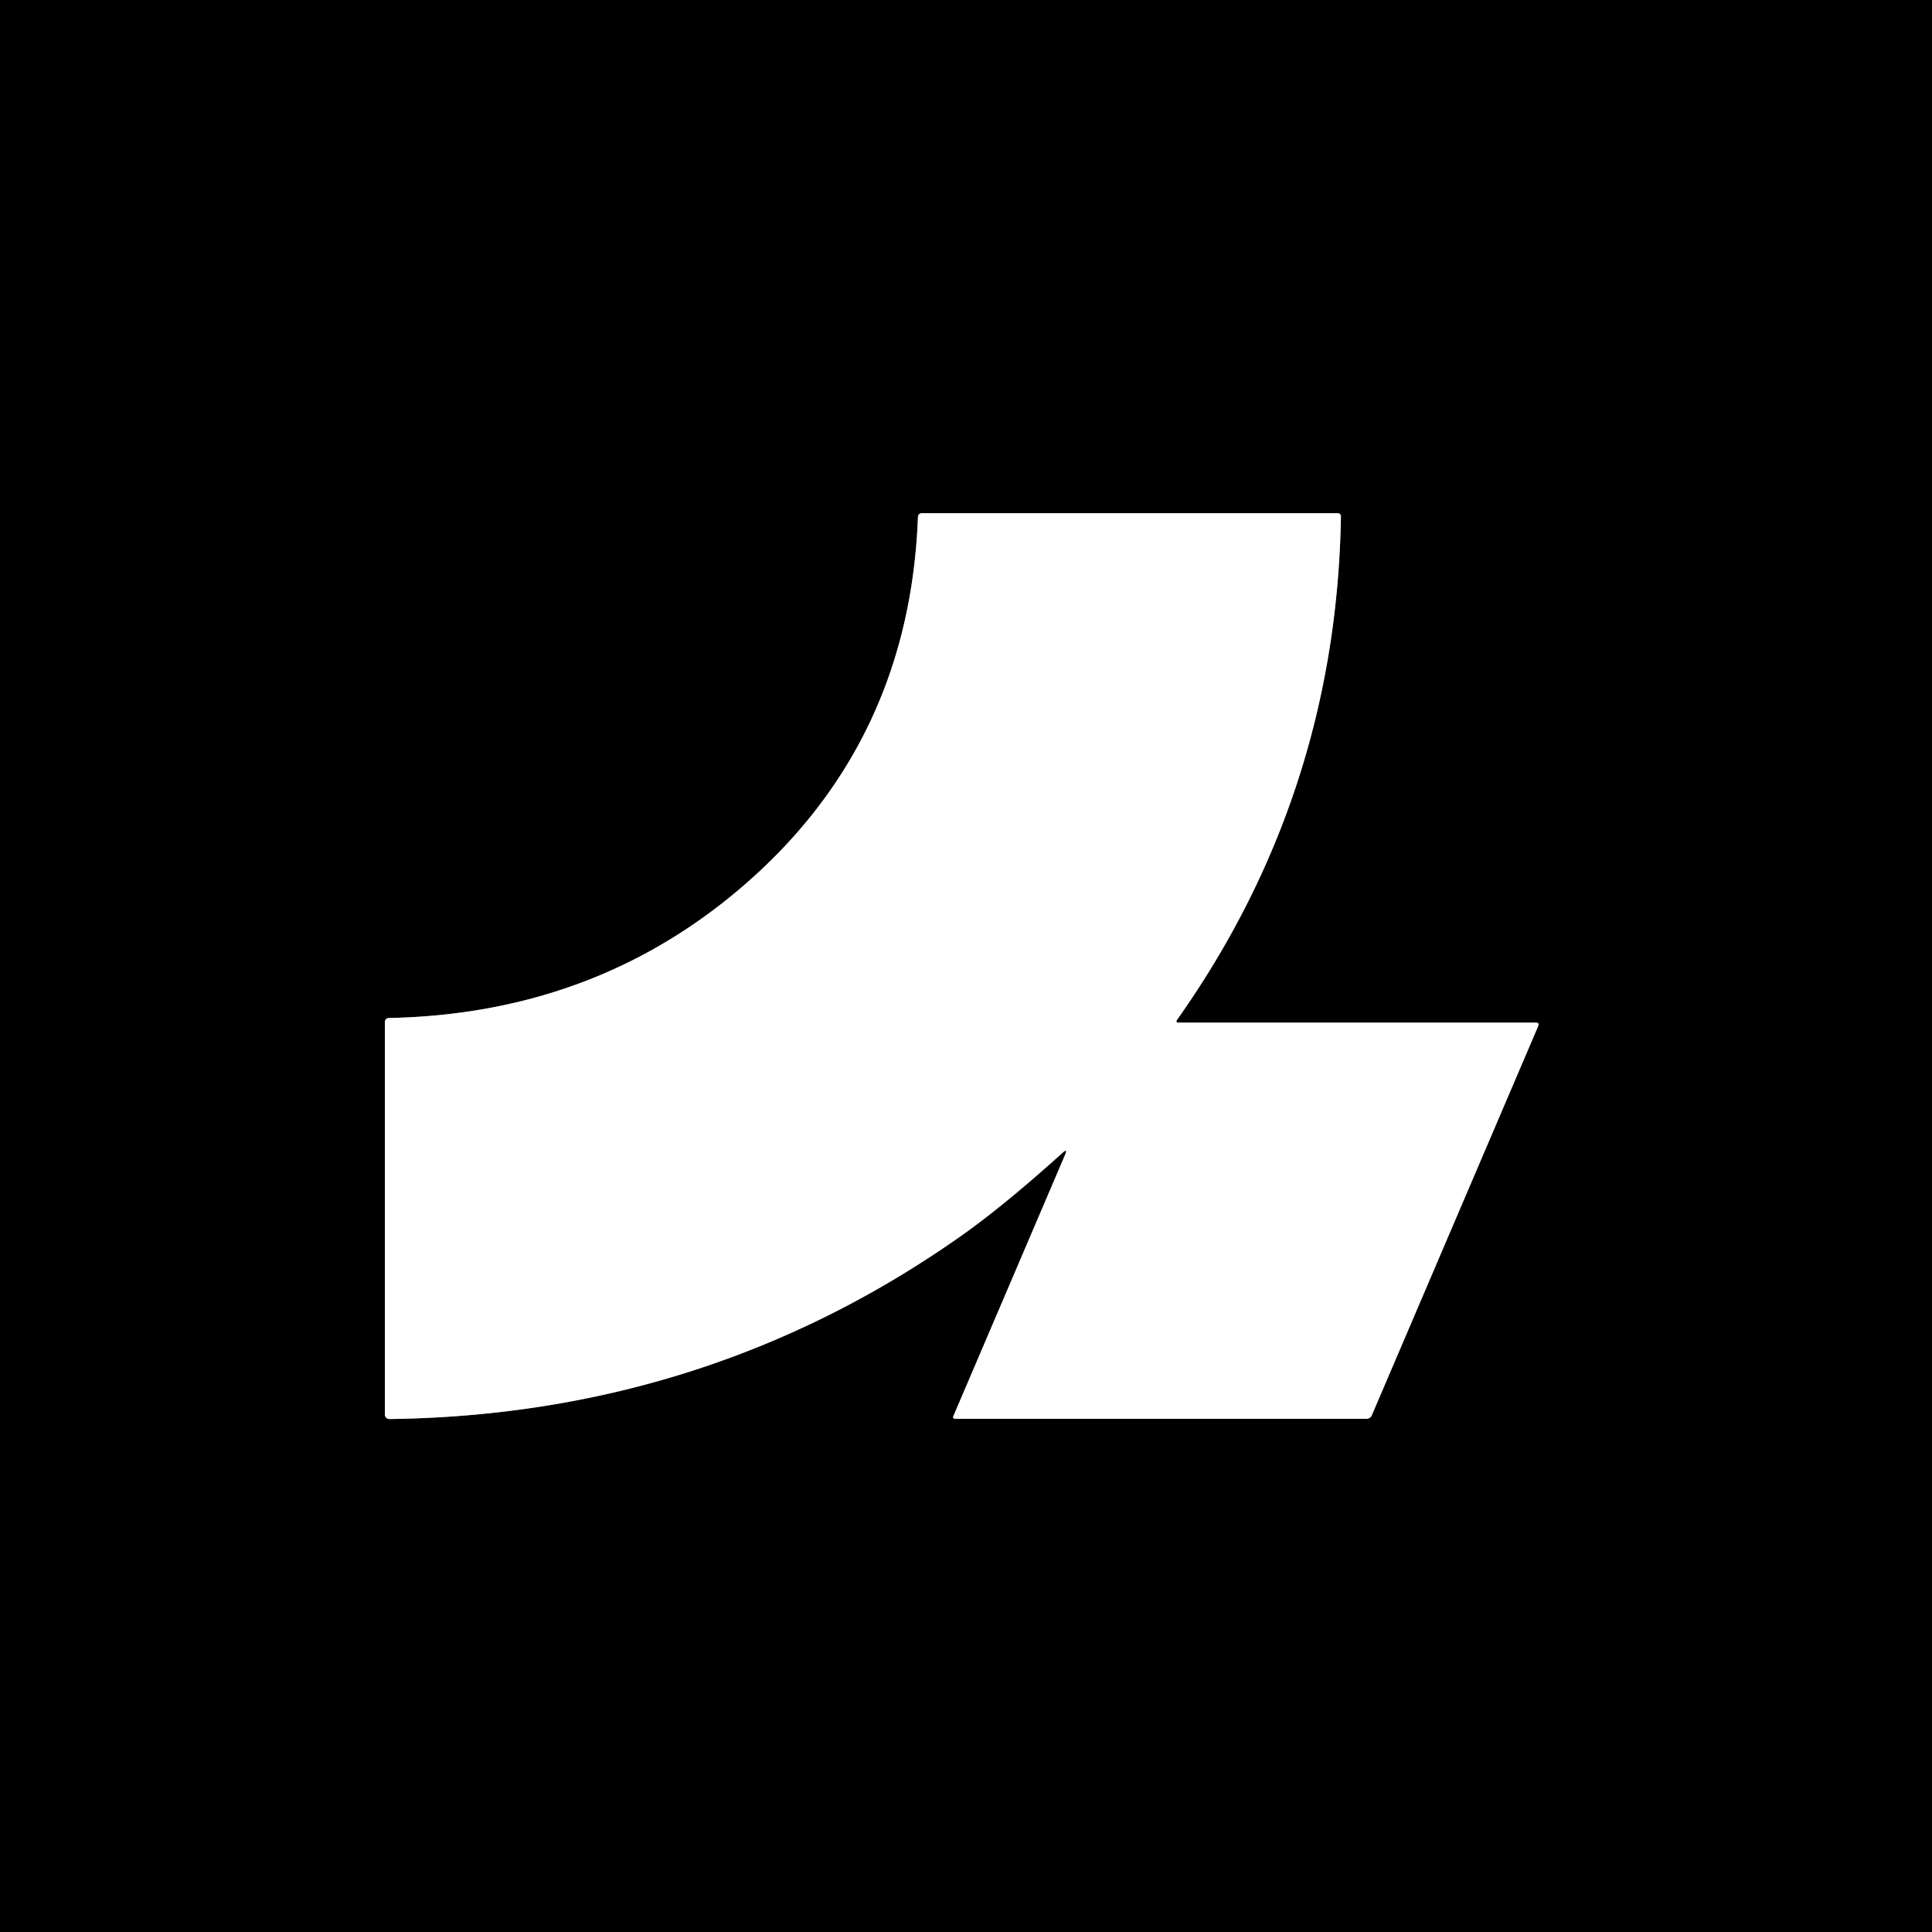
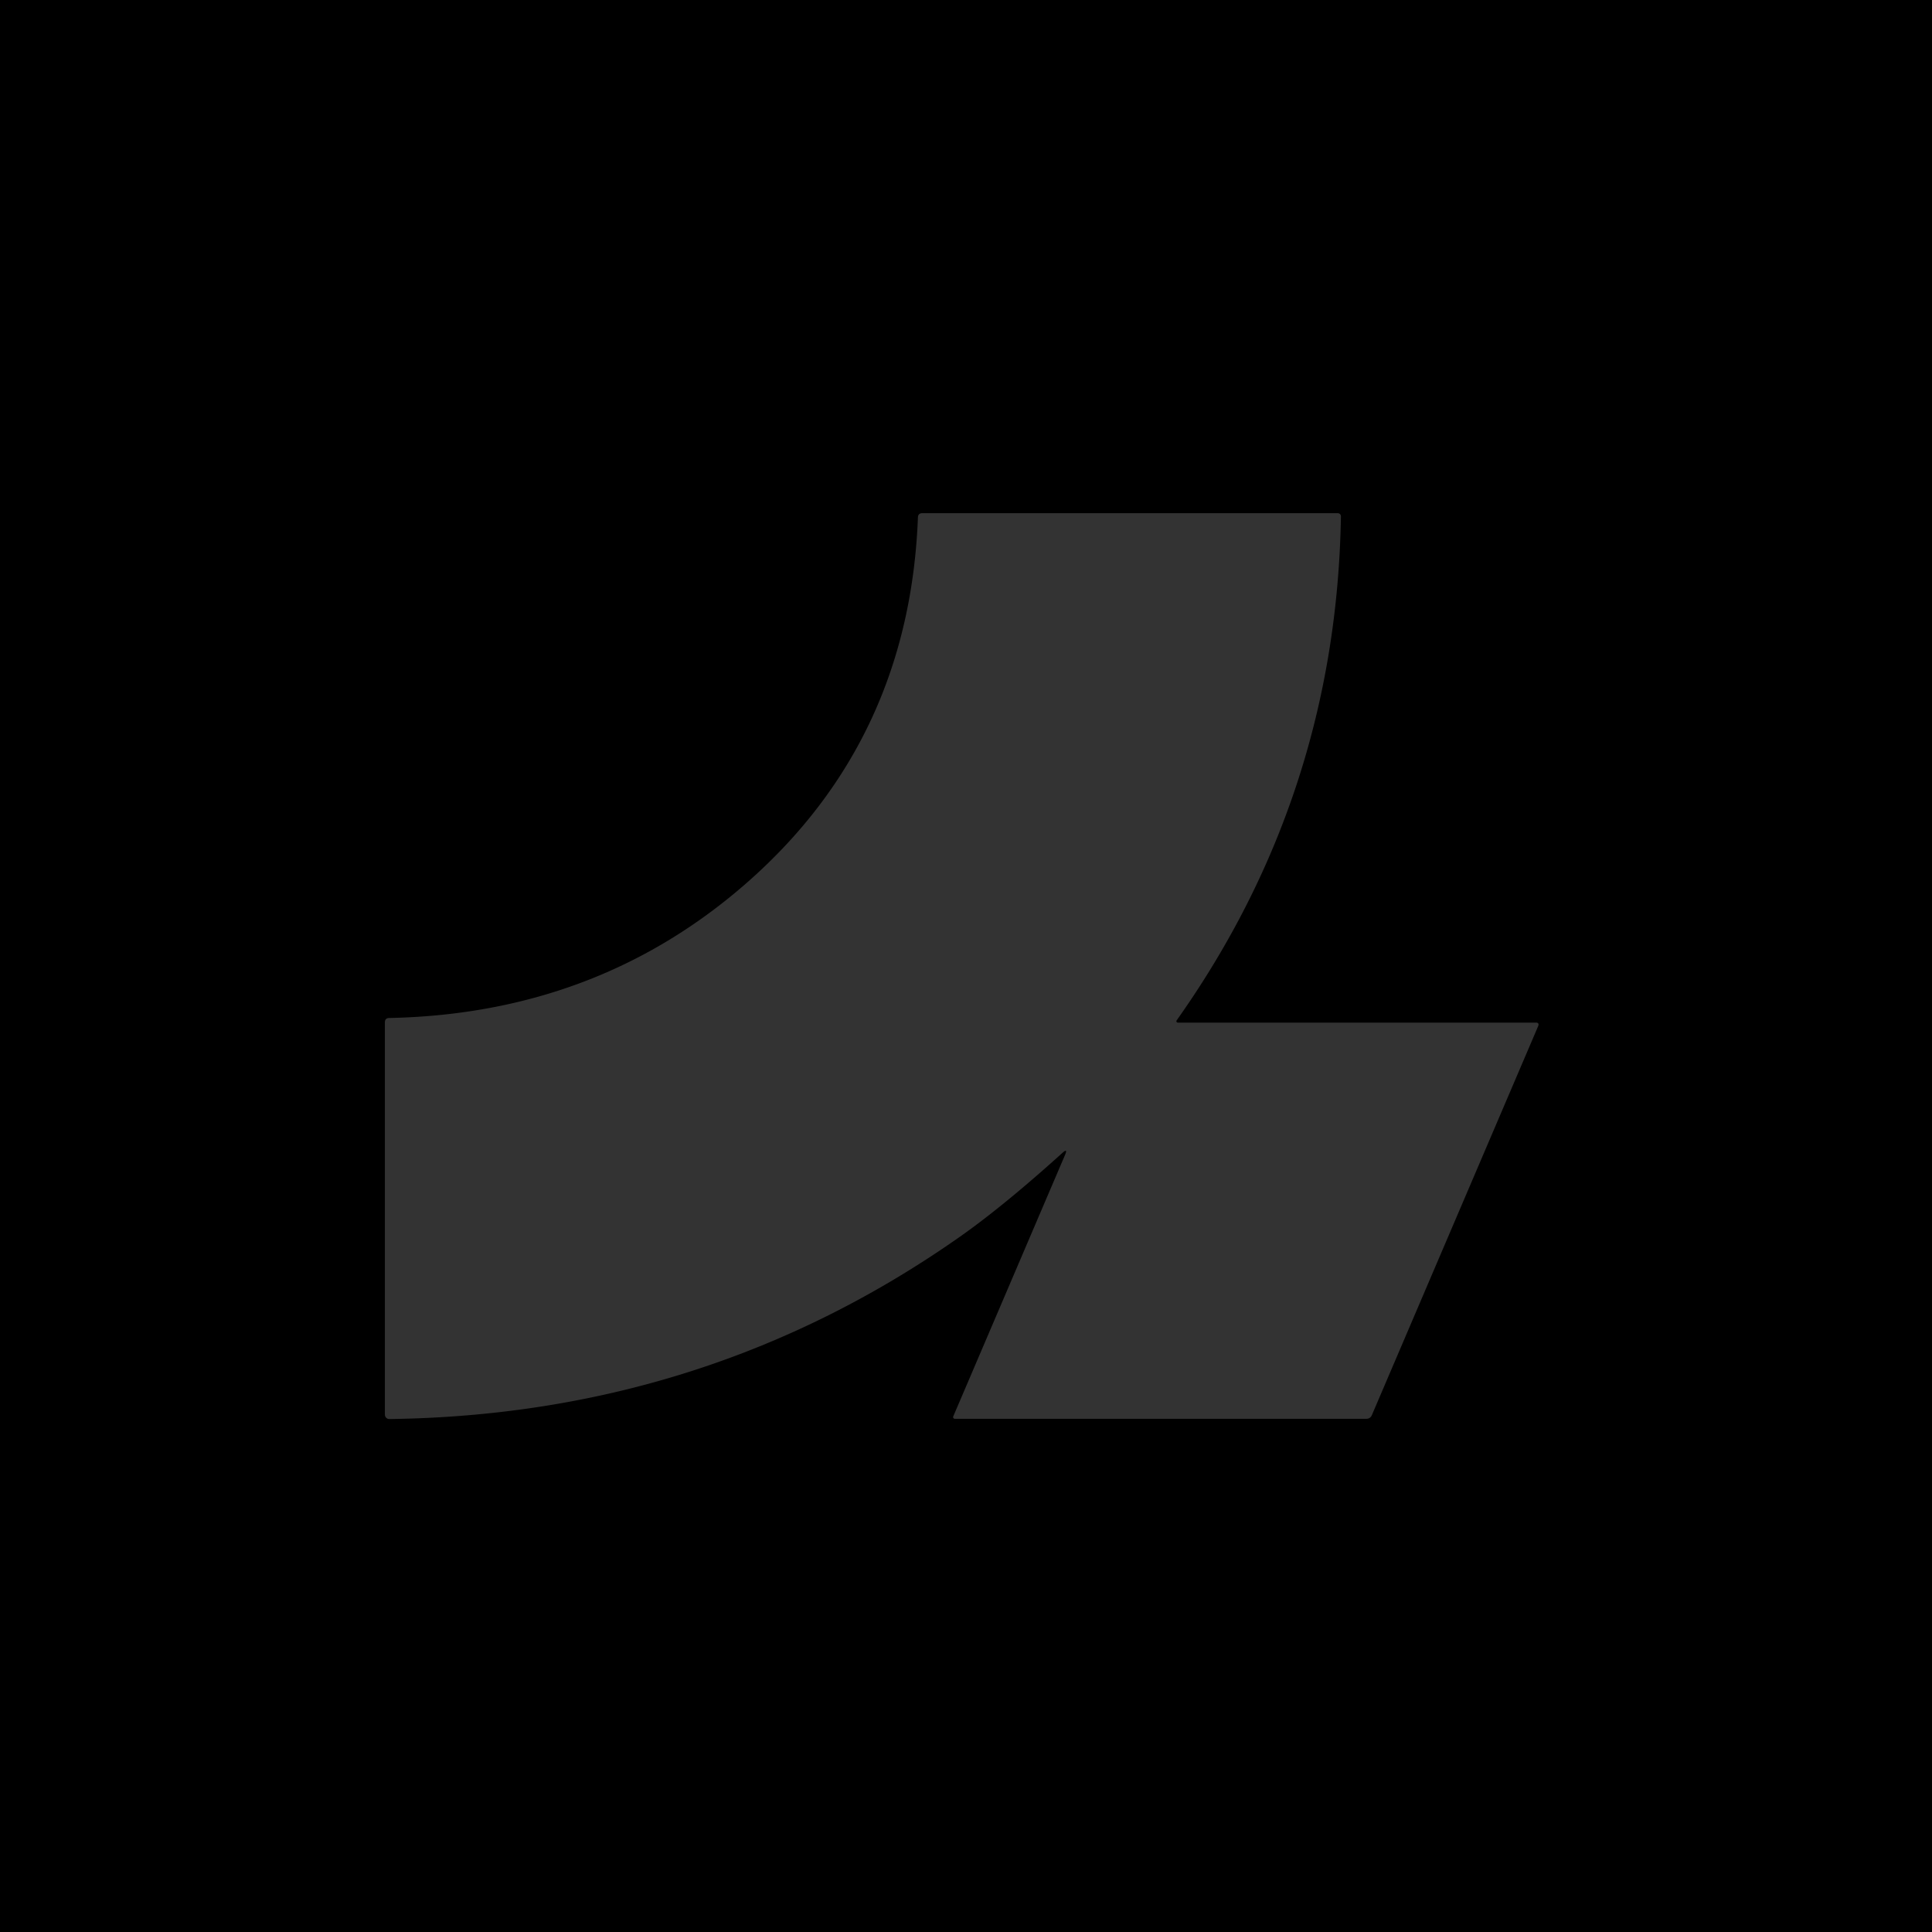
<svg xmlns="http://www.w3.org/2000/svg" version="1.1" viewBox="0.00 0.00 256.00 256.00">
  <rect x="0.00" y="0.00" width="256.00" height="256.00" fill="#333333" stroke="none" />
-   <path stroke="#808080" stroke-width="2.00" fill="none" stroke-linecap="butt" vector-effect="non-scaling-stroke" d="   M 141.12 153.04   L 126.31 187.68   A 0.23 0.23 0.0 0 0 126.52 188.00   L 181.03 188.00   Q 181.57 188.00 181.78 187.51   L 203.81 135.98   Q 204.01 135.50 203.49 135.50   L 156.06 135.50   A 0.19 0.18 -72.6 0 1 155.91 135.21   Q 177.07 105.34 177.68 68.42   A 0.42 0.41 0.7 0 0 177.26 68.00   L 122.22 68.00   Q 121.65 68.00 121.63 68.56   Q 120.51 97.89 99.22 116.74   Q 79.34 134.33 51.57 134.89   Q 51.00 134.90 51.00 135.47   L 51.00 187.44   A 0.59 0.58 89.5 0 0 51.59 188.03   Q 93.71 187.49 127.41 163.72   C 132.12 160.39 137.11 156.07 140.76 152.78   Q 141.53 152.08 141.12 153.04" />
  <path fill="#000000" d="   M 256.00 0.00   L 256.00 256.00   L 0.00 256.00   L 0.00 0.00   L 256.00 0.00   Z   M 141.12 153.04   L 126.31 187.68   A 0.23 0.23 0.0 0 0 126.52 188.00   L 181.03 188.00   Q 181.57 188.00 181.78 187.51   L 203.81 135.98   Q 204.01 135.50 203.49 135.50   L 156.06 135.50   A 0.19 0.18 -72.6 0 1 155.91 135.21   Q 177.07 105.34 177.68 68.42   A 0.42 0.41 0.7 0 0 177.26 68.00   L 122.22 68.00   Q 121.65 68.00 121.63 68.56   Q 120.51 97.89 99.22 116.74   Q 79.34 134.33 51.57 134.89   Q 51.00 134.90 51.00 135.47   L 51.00 187.44   A 0.59 0.58 89.5 0 0 51.59 188.03   Q 93.71 187.49 127.41 163.72   C 132.12 160.39 137.11 156.07 140.76 152.78   Q 141.53 152.08 141.12 153.04   Z" />
-   <path fill="#ffffff" d="   M 140.76 152.78   C 137.11 156.07 132.12 160.39 127.41 163.72   Q 93.71 187.49 51.59 188.03   A 0.59 0.58 89.5 0 1 51.00 187.44   L 51.00 135.47   Q 51.00 134.90 51.57 134.89   Q 79.34 134.33 99.22 116.74   Q 120.51 97.89 121.63 68.56   Q 121.65 68.00 122.22 68.00   L 177.26 68.00   A 0.42 0.41 0.7 0 1 177.68 68.42   Q 177.07 105.34 155.91 135.21   A 0.19 0.18 -72.6 0 0 156.06 135.50   L 203.49 135.50   Q 204.01 135.50 203.81 135.98   L 181.78 187.51   Q 181.57 188.00 181.03 188.00   L 126.52 188.00   A 0.23 0.23 0.0 0 1 126.31 187.68   L 141.12 153.04   Q 141.53 152.08 140.76 152.78   Z" />
</svg>